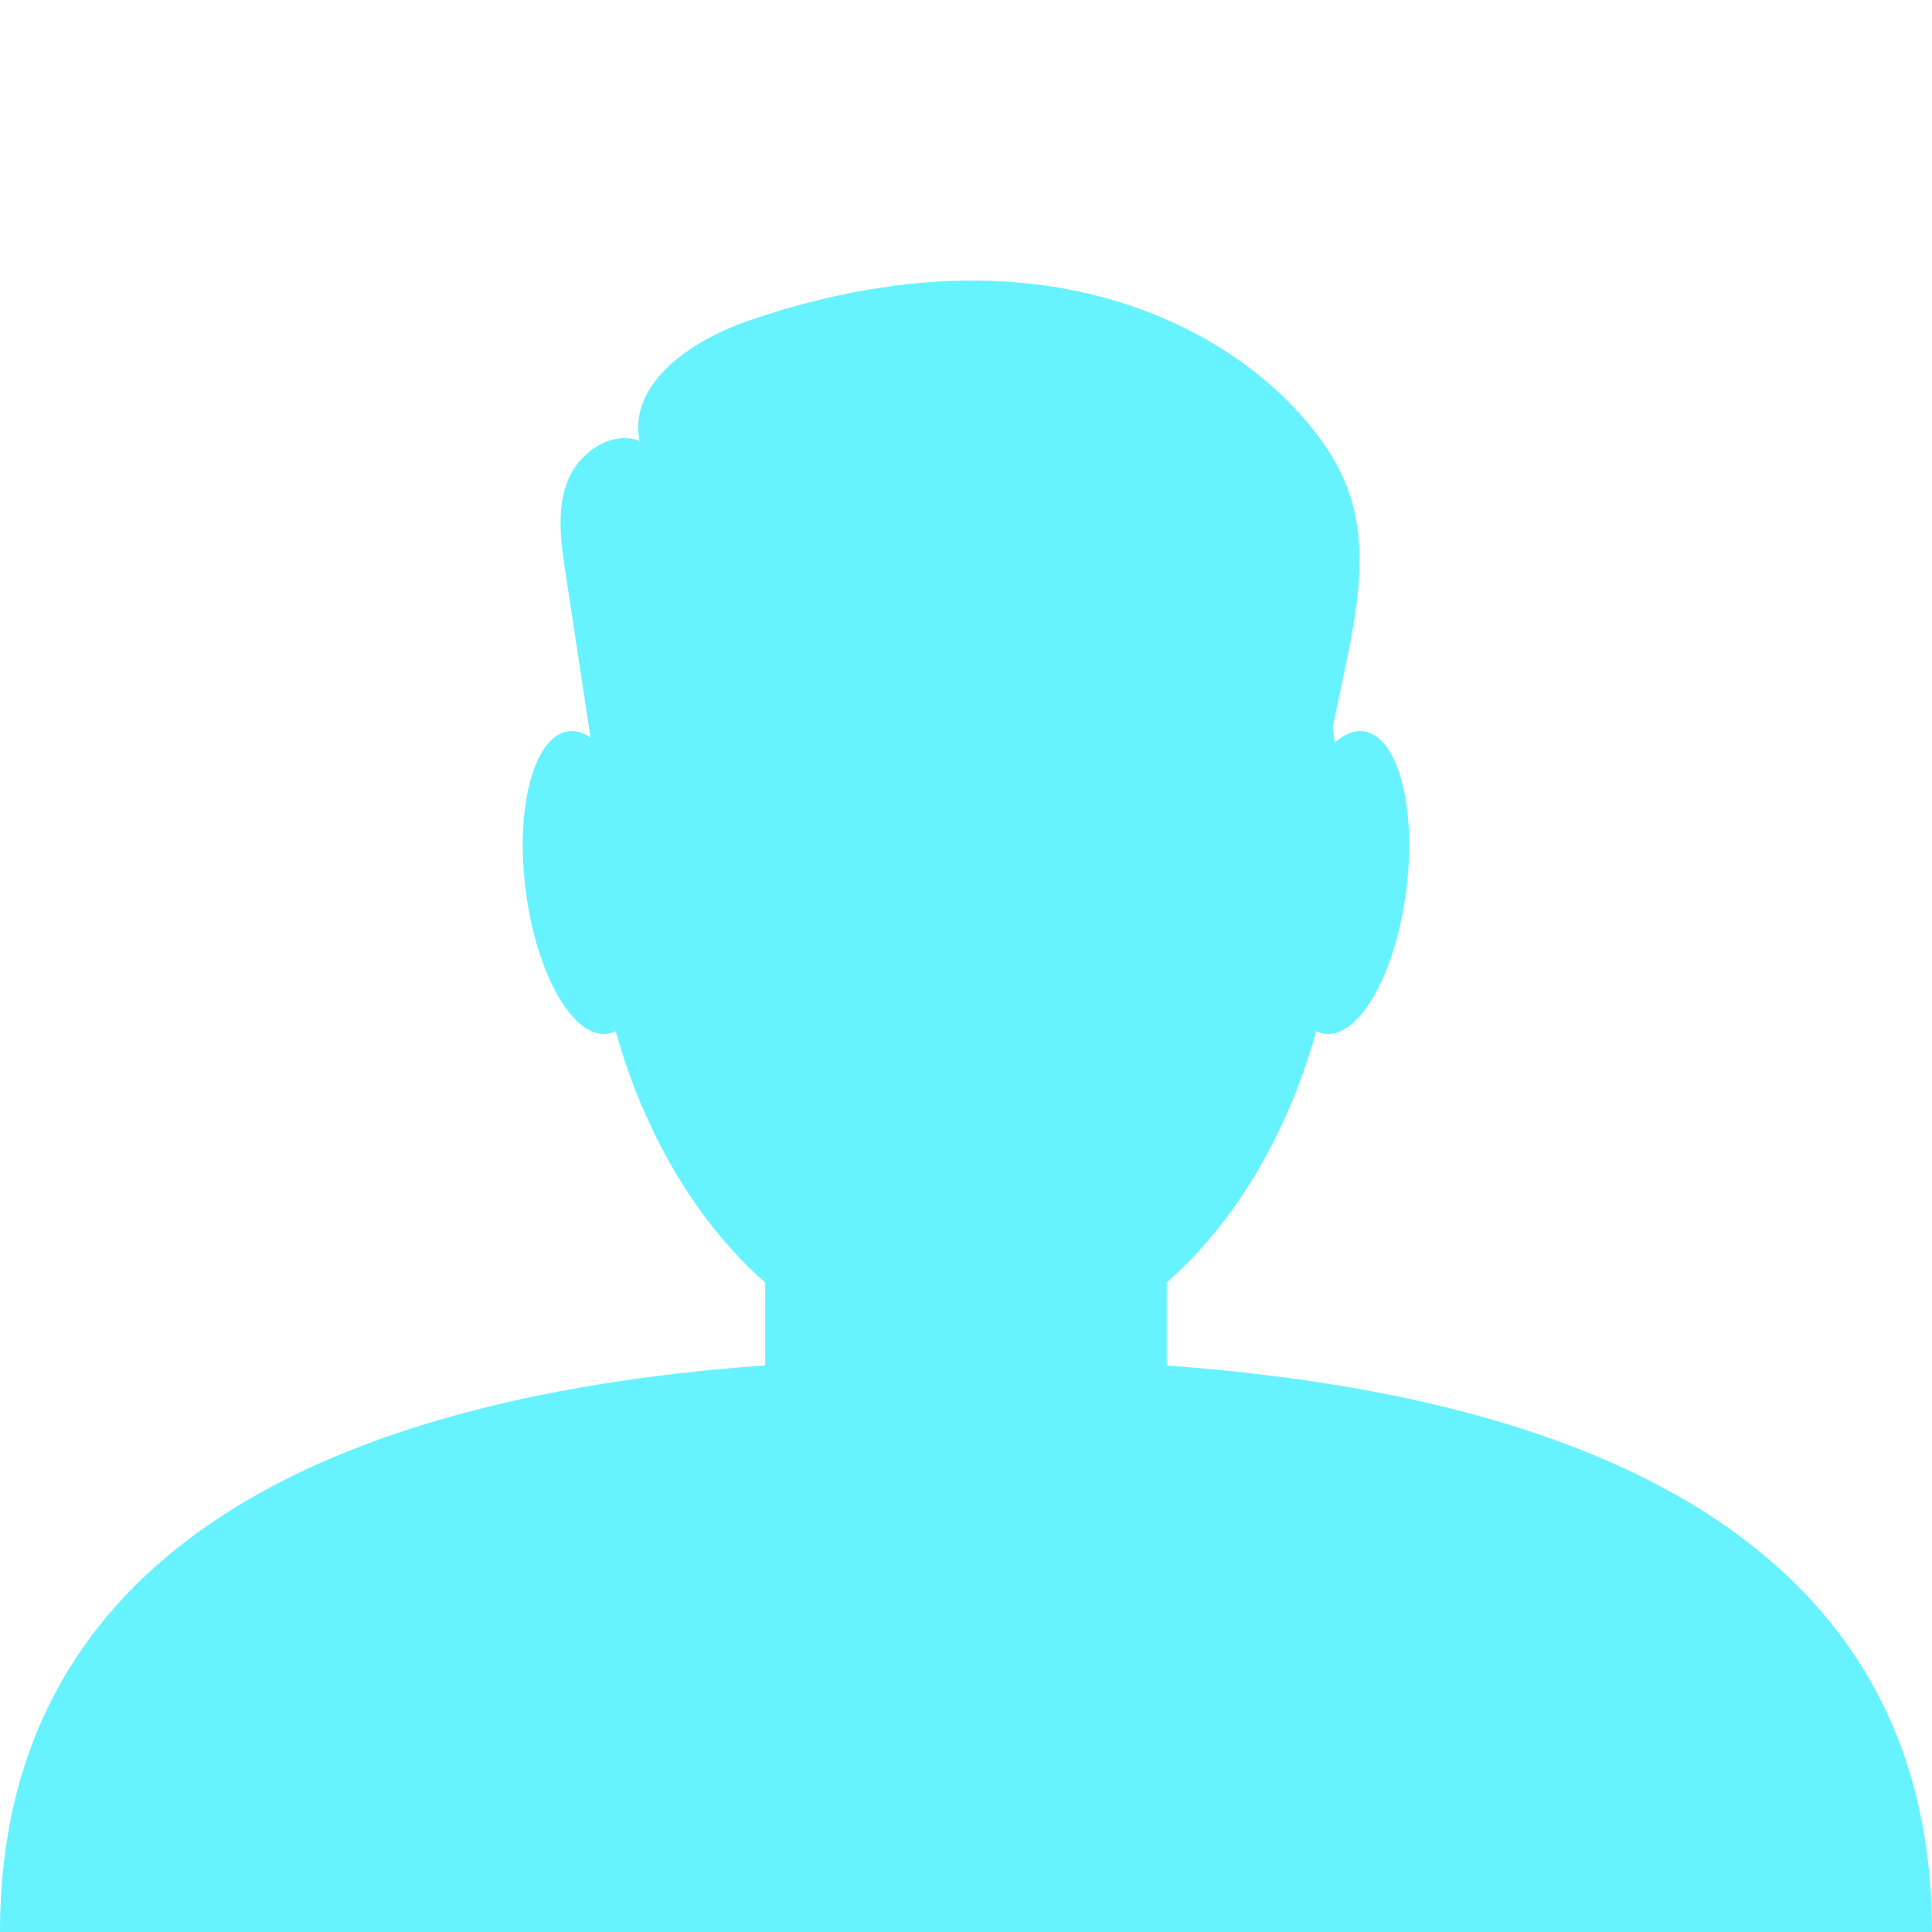
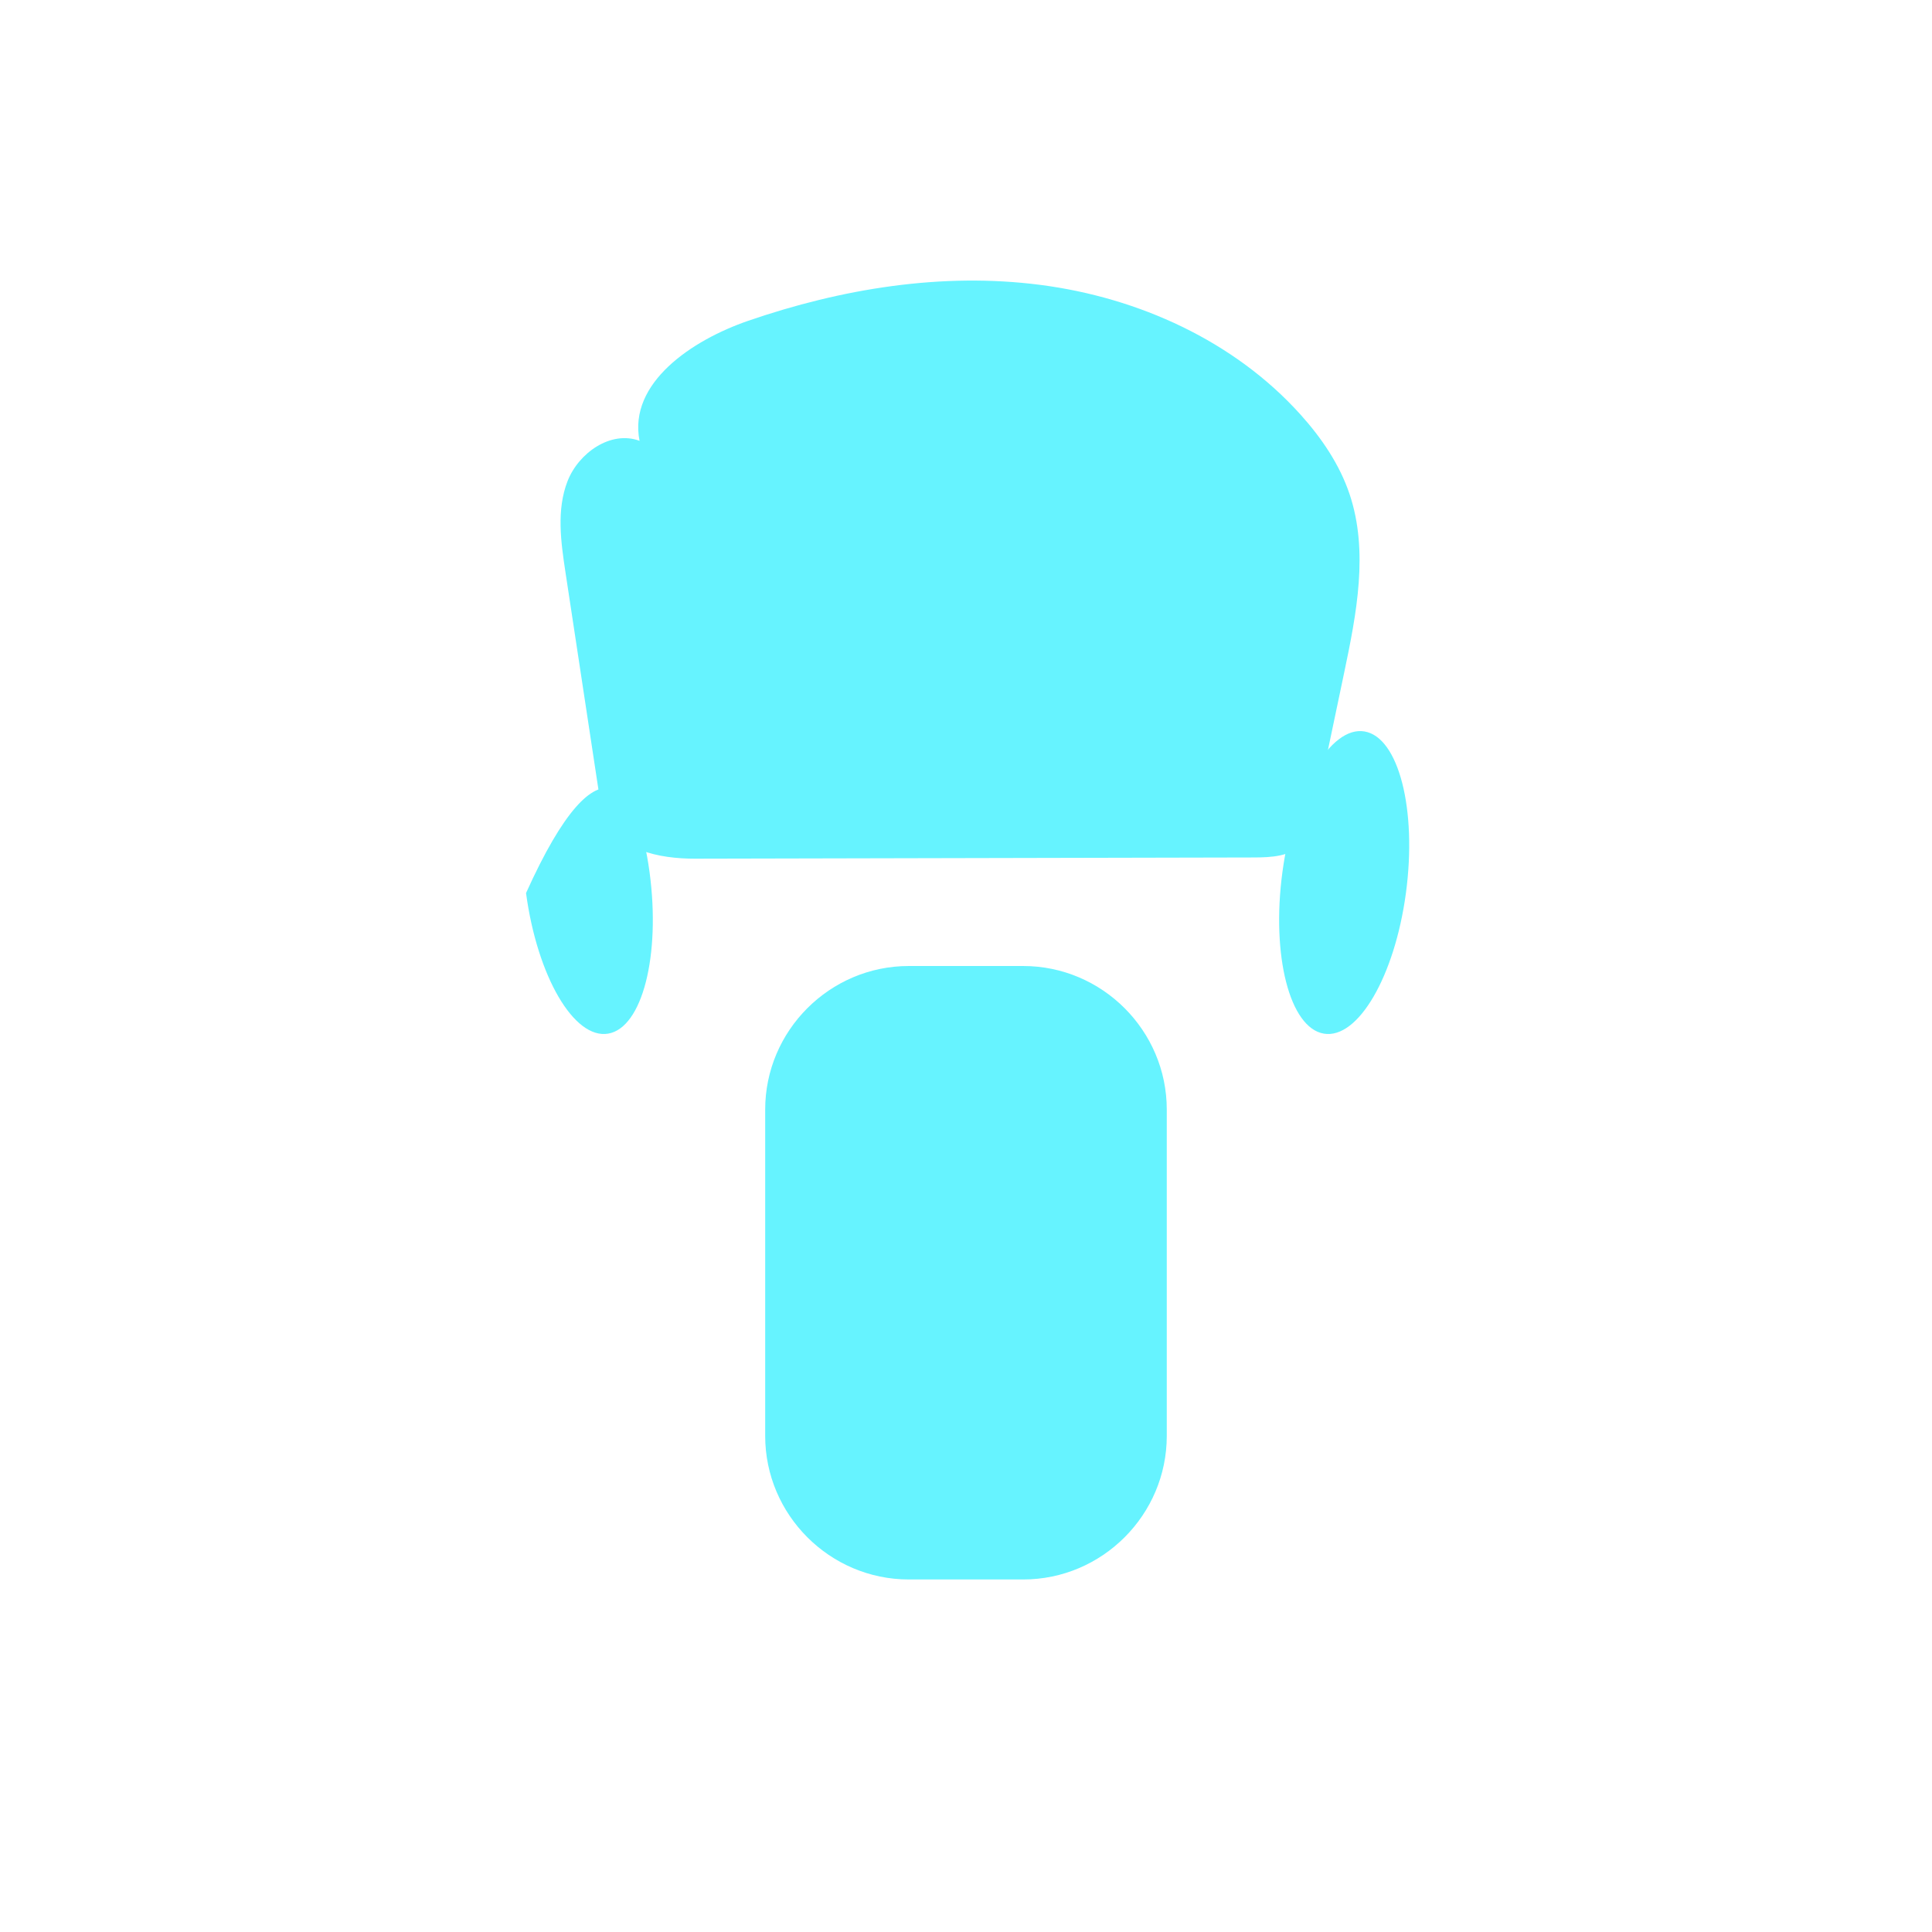
<svg xmlns="http://www.w3.org/2000/svg" width="300" height="300" viewBox="0 0 300 300" fill="none">
-   <path d="M149.328 211C100.567 211 0 217.154 0 300C45.424 300 99.742 300 150.249 300C200.4 300 262.063 300 300 300C300 216.681 198.804 211 149.328 211Z" fill="#66F3FF" />
-   <path d="M208.347 130.819C208.347 175.453 182.224 211.638 149.997 211.638C117.77 211.638 91.644 175.453 91.644 130.819C91.644 86.185 117.77 50 149.997 50C182.224 50 208.347 86.185 208.347 130.819Z" fill="#66F3FF" />
  <path d="M158.883 245.259H141.111C128.852 245.259 118.818 235.227 118.818 222.966V172.294C118.818 160.032 128.852 150.001 141.111 150.001H158.883C171.144 150.001 181.176 160.032 181.176 172.294V222.966C181.176 235.227 171.144 245.259 158.883 245.259Z" fill="#66F3FF" />
-   <path d="M100.86 135.41C102.607 148.366 99.73 159.602 94.435 160.503C89.138 161.404 83.429 151.63 81.683 138.673C79.936 125.715 82.813 114.481 88.108 113.58C93.404 112.679 99.114 122.453 100.86 135.41Z" fill="#66F3FF" />
+   <path d="M100.86 135.41C102.607 148.366 99.73 159.602 94.435 160.503C89.138 161.404 83.429 151.63 81.683 138.673C93.404 112.679 99.114 122.453 100.86 135.41Z" fill="#66F3FF" />
  <path d="M199.134 135.41C197.387 148.366 200.264 159.602 205.559 160.503C210.856 161.404 216.565 151.63 218.311 138.673C220.058 125.715 217.181 114.481 211.886 113.58C206.589 112.679 200.88 122.453 199.134 135.41Z" fill="#66F3FF" />
  <path d="M93.688 127.637C91.726 114.699 89.764 101.762 87.8 88.826C87.089 84.129 86.401 79.177 88.115 74.746C89.829 70.318 94.86 66.79 99.309 68.453C97.528 59.453 107.485 52.805 116.161 49.82C130.697 44.815 146.287 42.265 161.536 44.236C176.786 46.207 191.674 52.951 201.953 64.386C205.207 68.004 208.01 72.115 209.561 76.729C212.542 85.606 210.645 95.295 208.721 104.46C207.194 111.742 205.666 119.024 204.137 126.303C203.79 127.966 203.4 129.713 202.266 130.977C200.454 132.99 197.404 133.143 194.696 133.147C165.763 133.21 136.828 133.272 107.895 133.335C102.454 133.347 95.353 132.006 94.635 126.611" fill="#66F3FF" />
</svg>